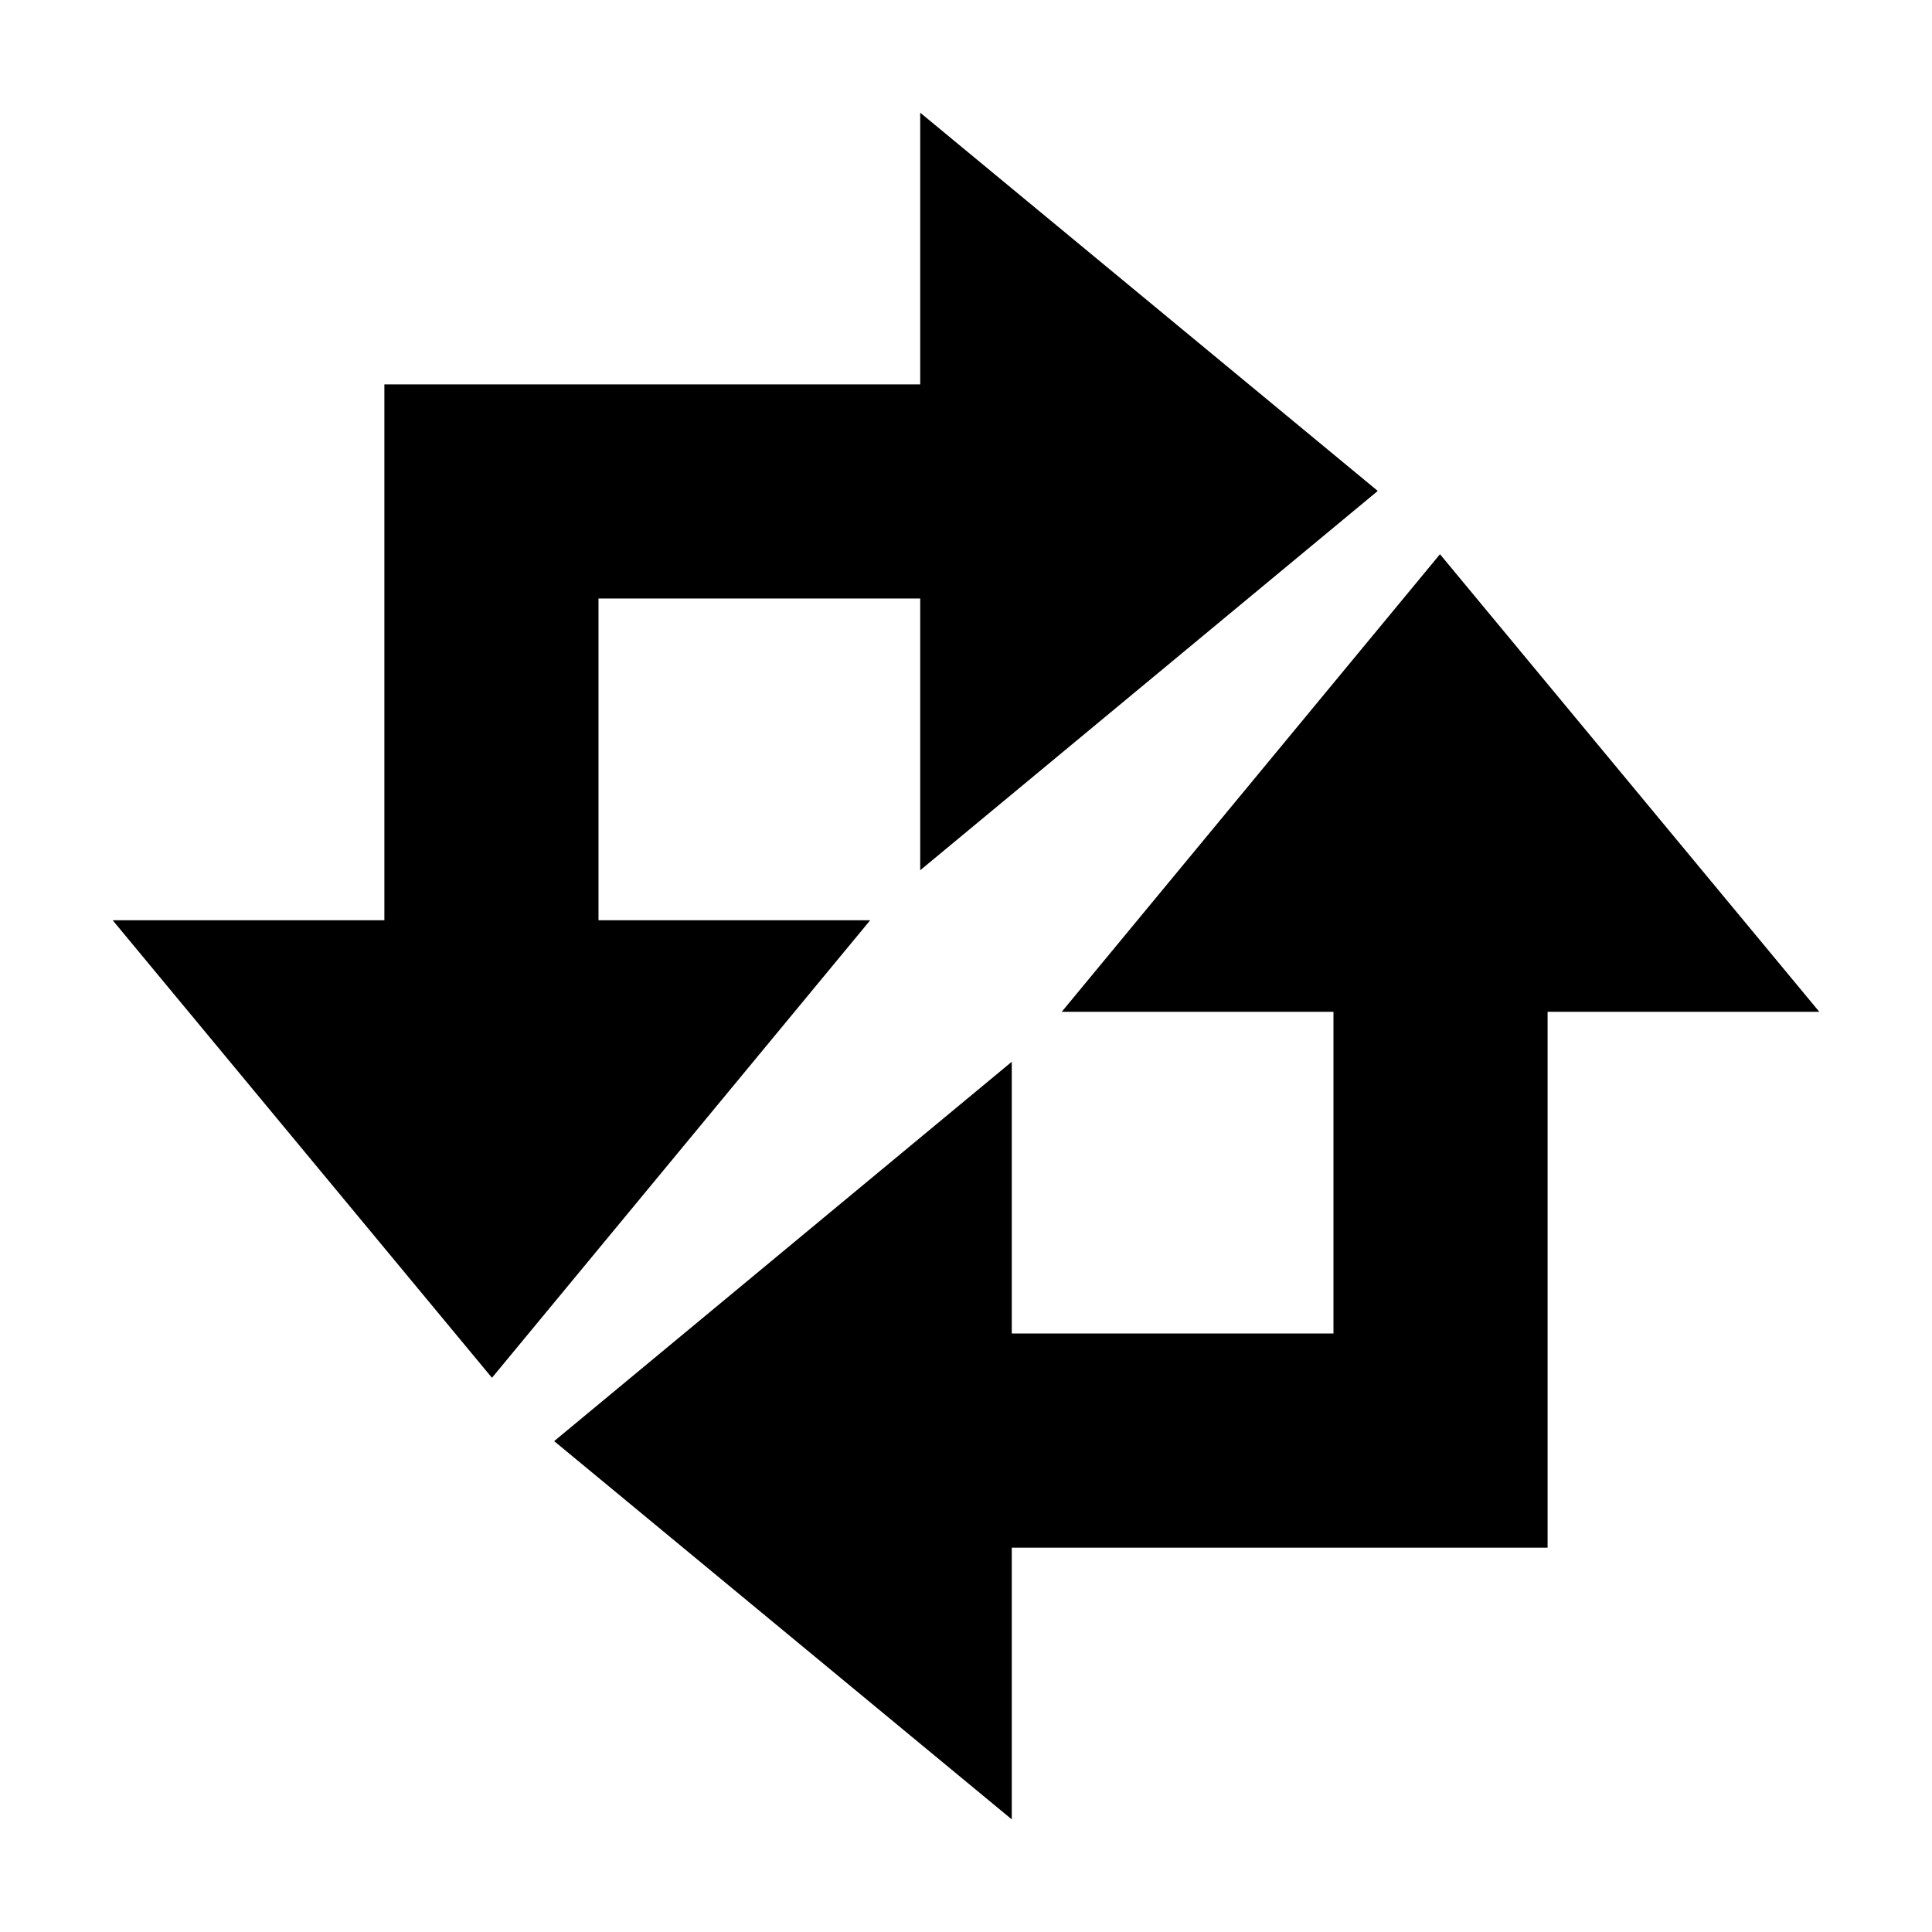
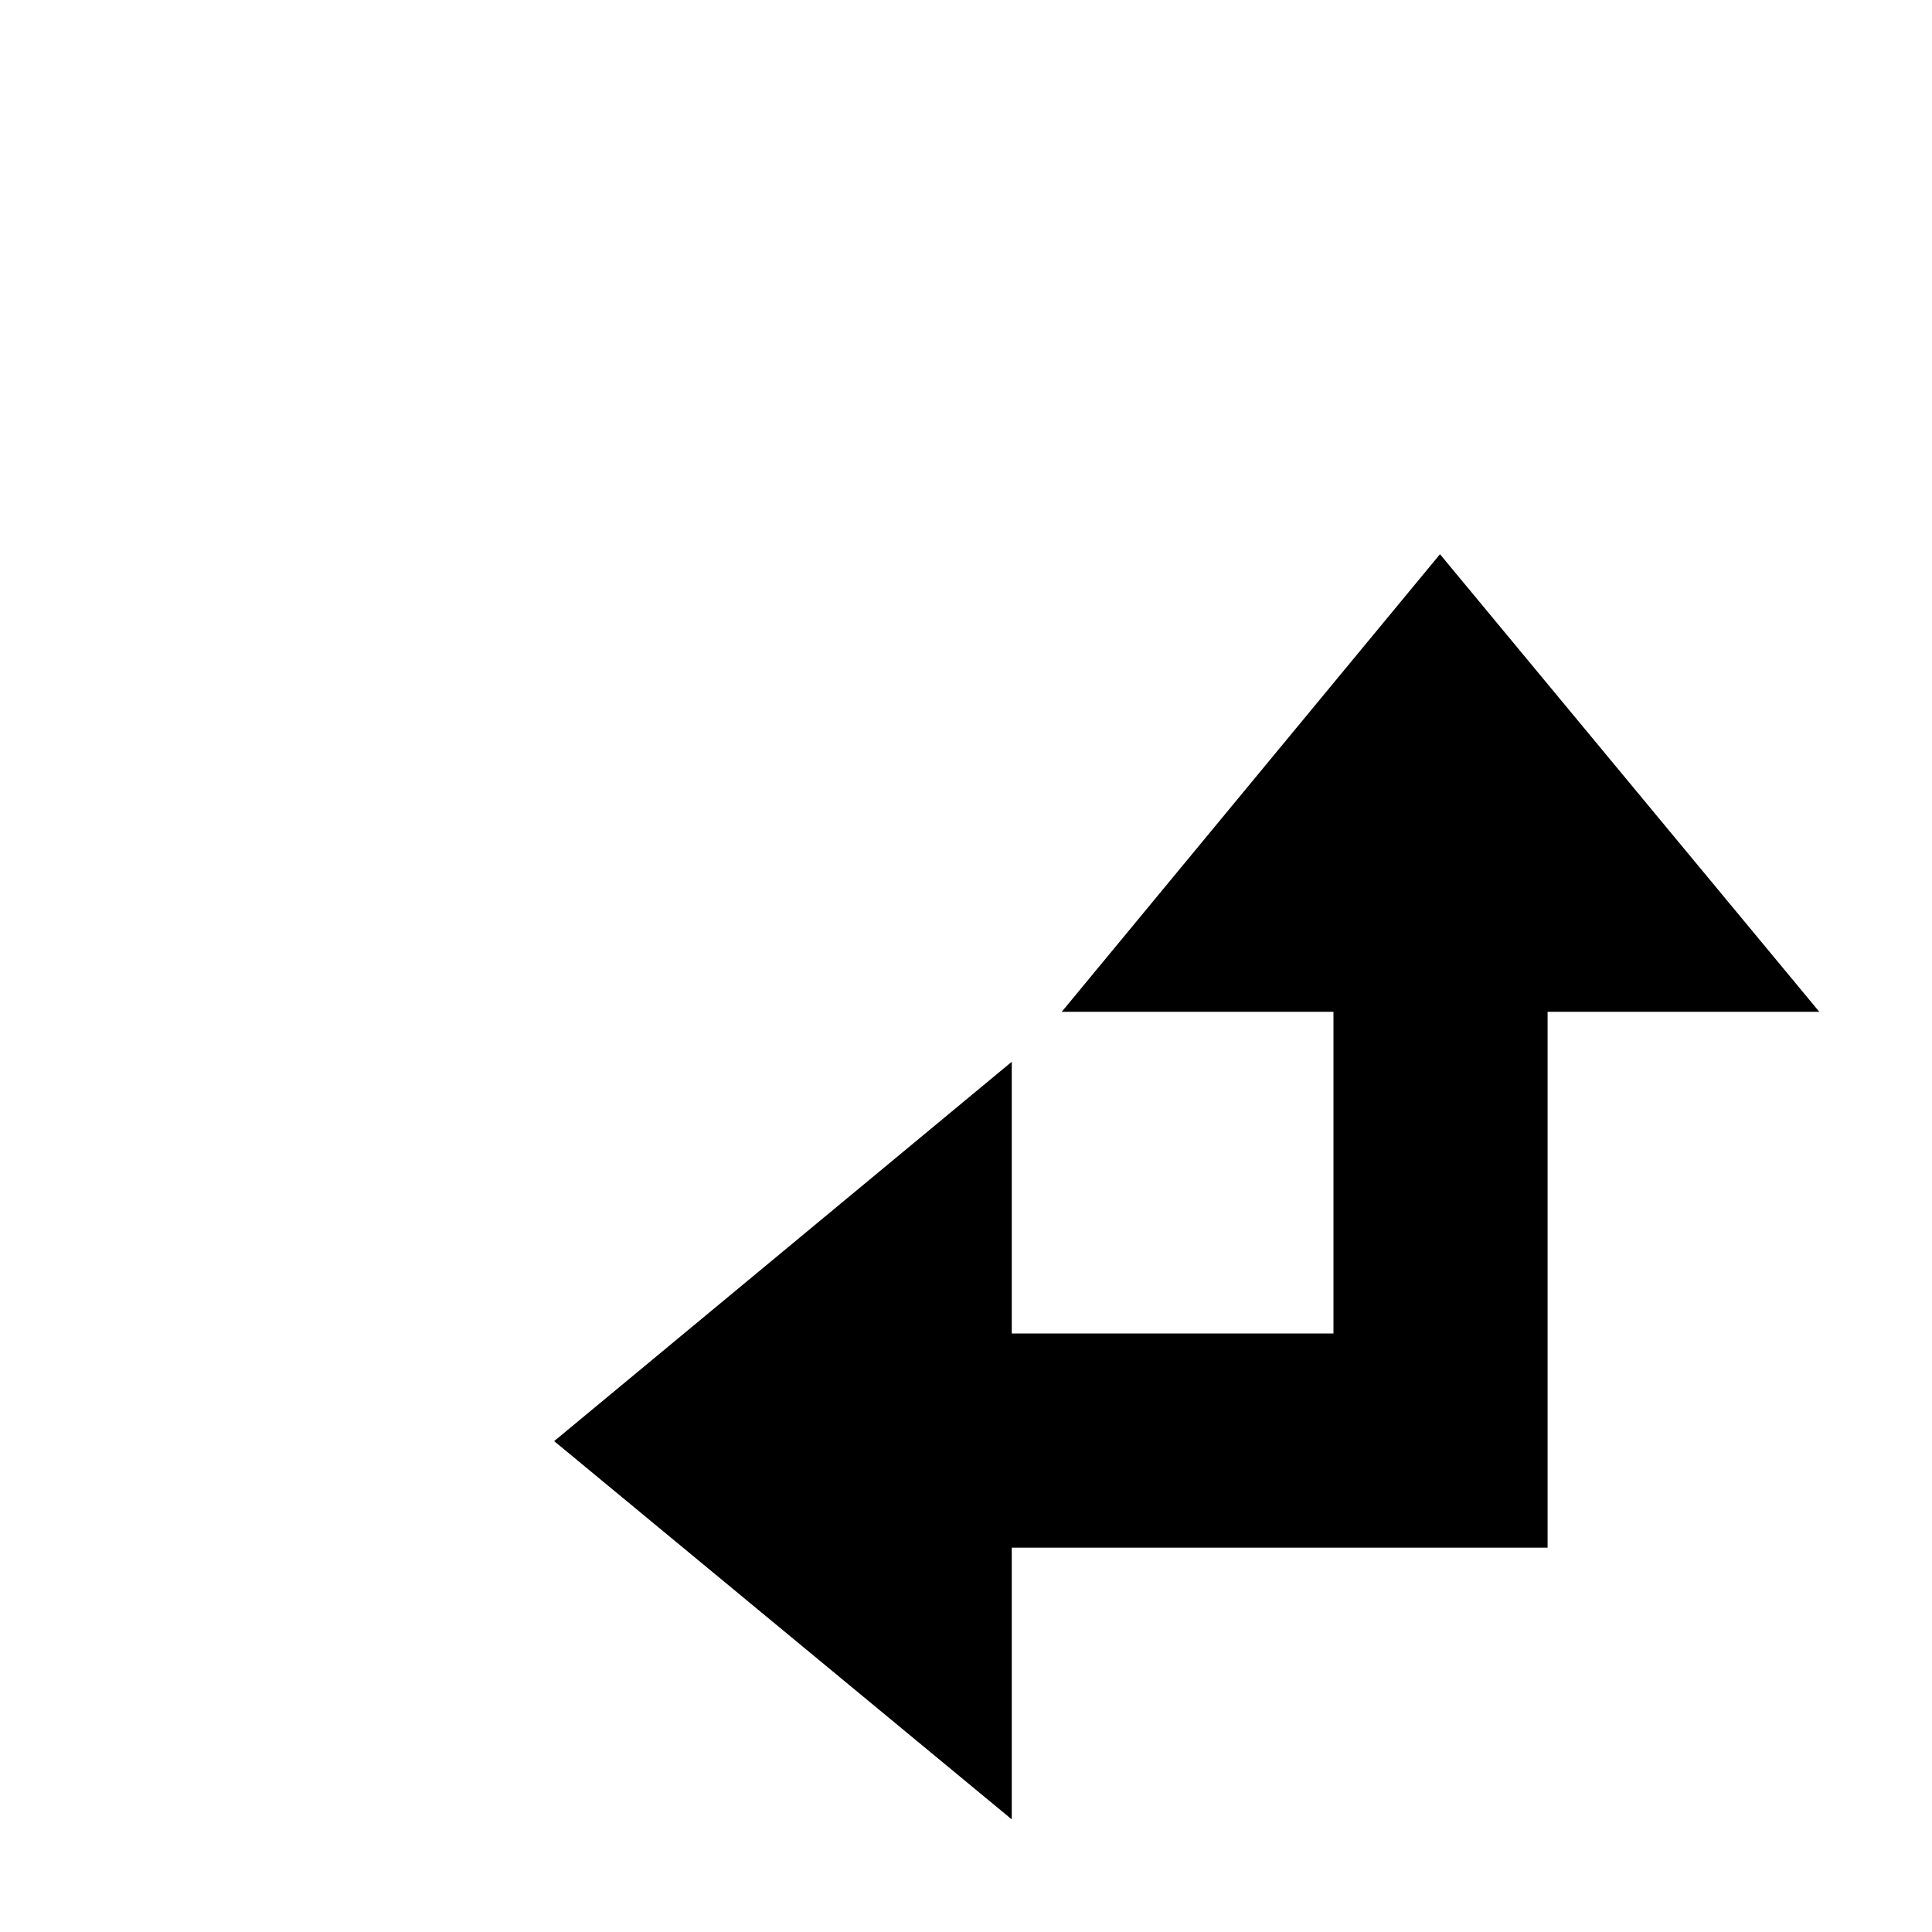
<svg xmlns="http://www.w3.org/2000/svg" fill="#000000" width="800px" height="800px" version="1.1" viewBox="144 144 512 512">
  <g>
    <path d="m525.61 290.87-100.24 121.27h72.012v85.254h-85.254v-72.012l-121.27 100.53 121.27 100.24v-72.012h142v-142h72.012z" />
-     <path d="m302.61 387.87v-85.254h85.254v72.008l121.26-100.52-121.26-100.24v72.008h-142v142h-72.008l100.52 121.26 100.24-121.26z" />
  </g>
</svg>